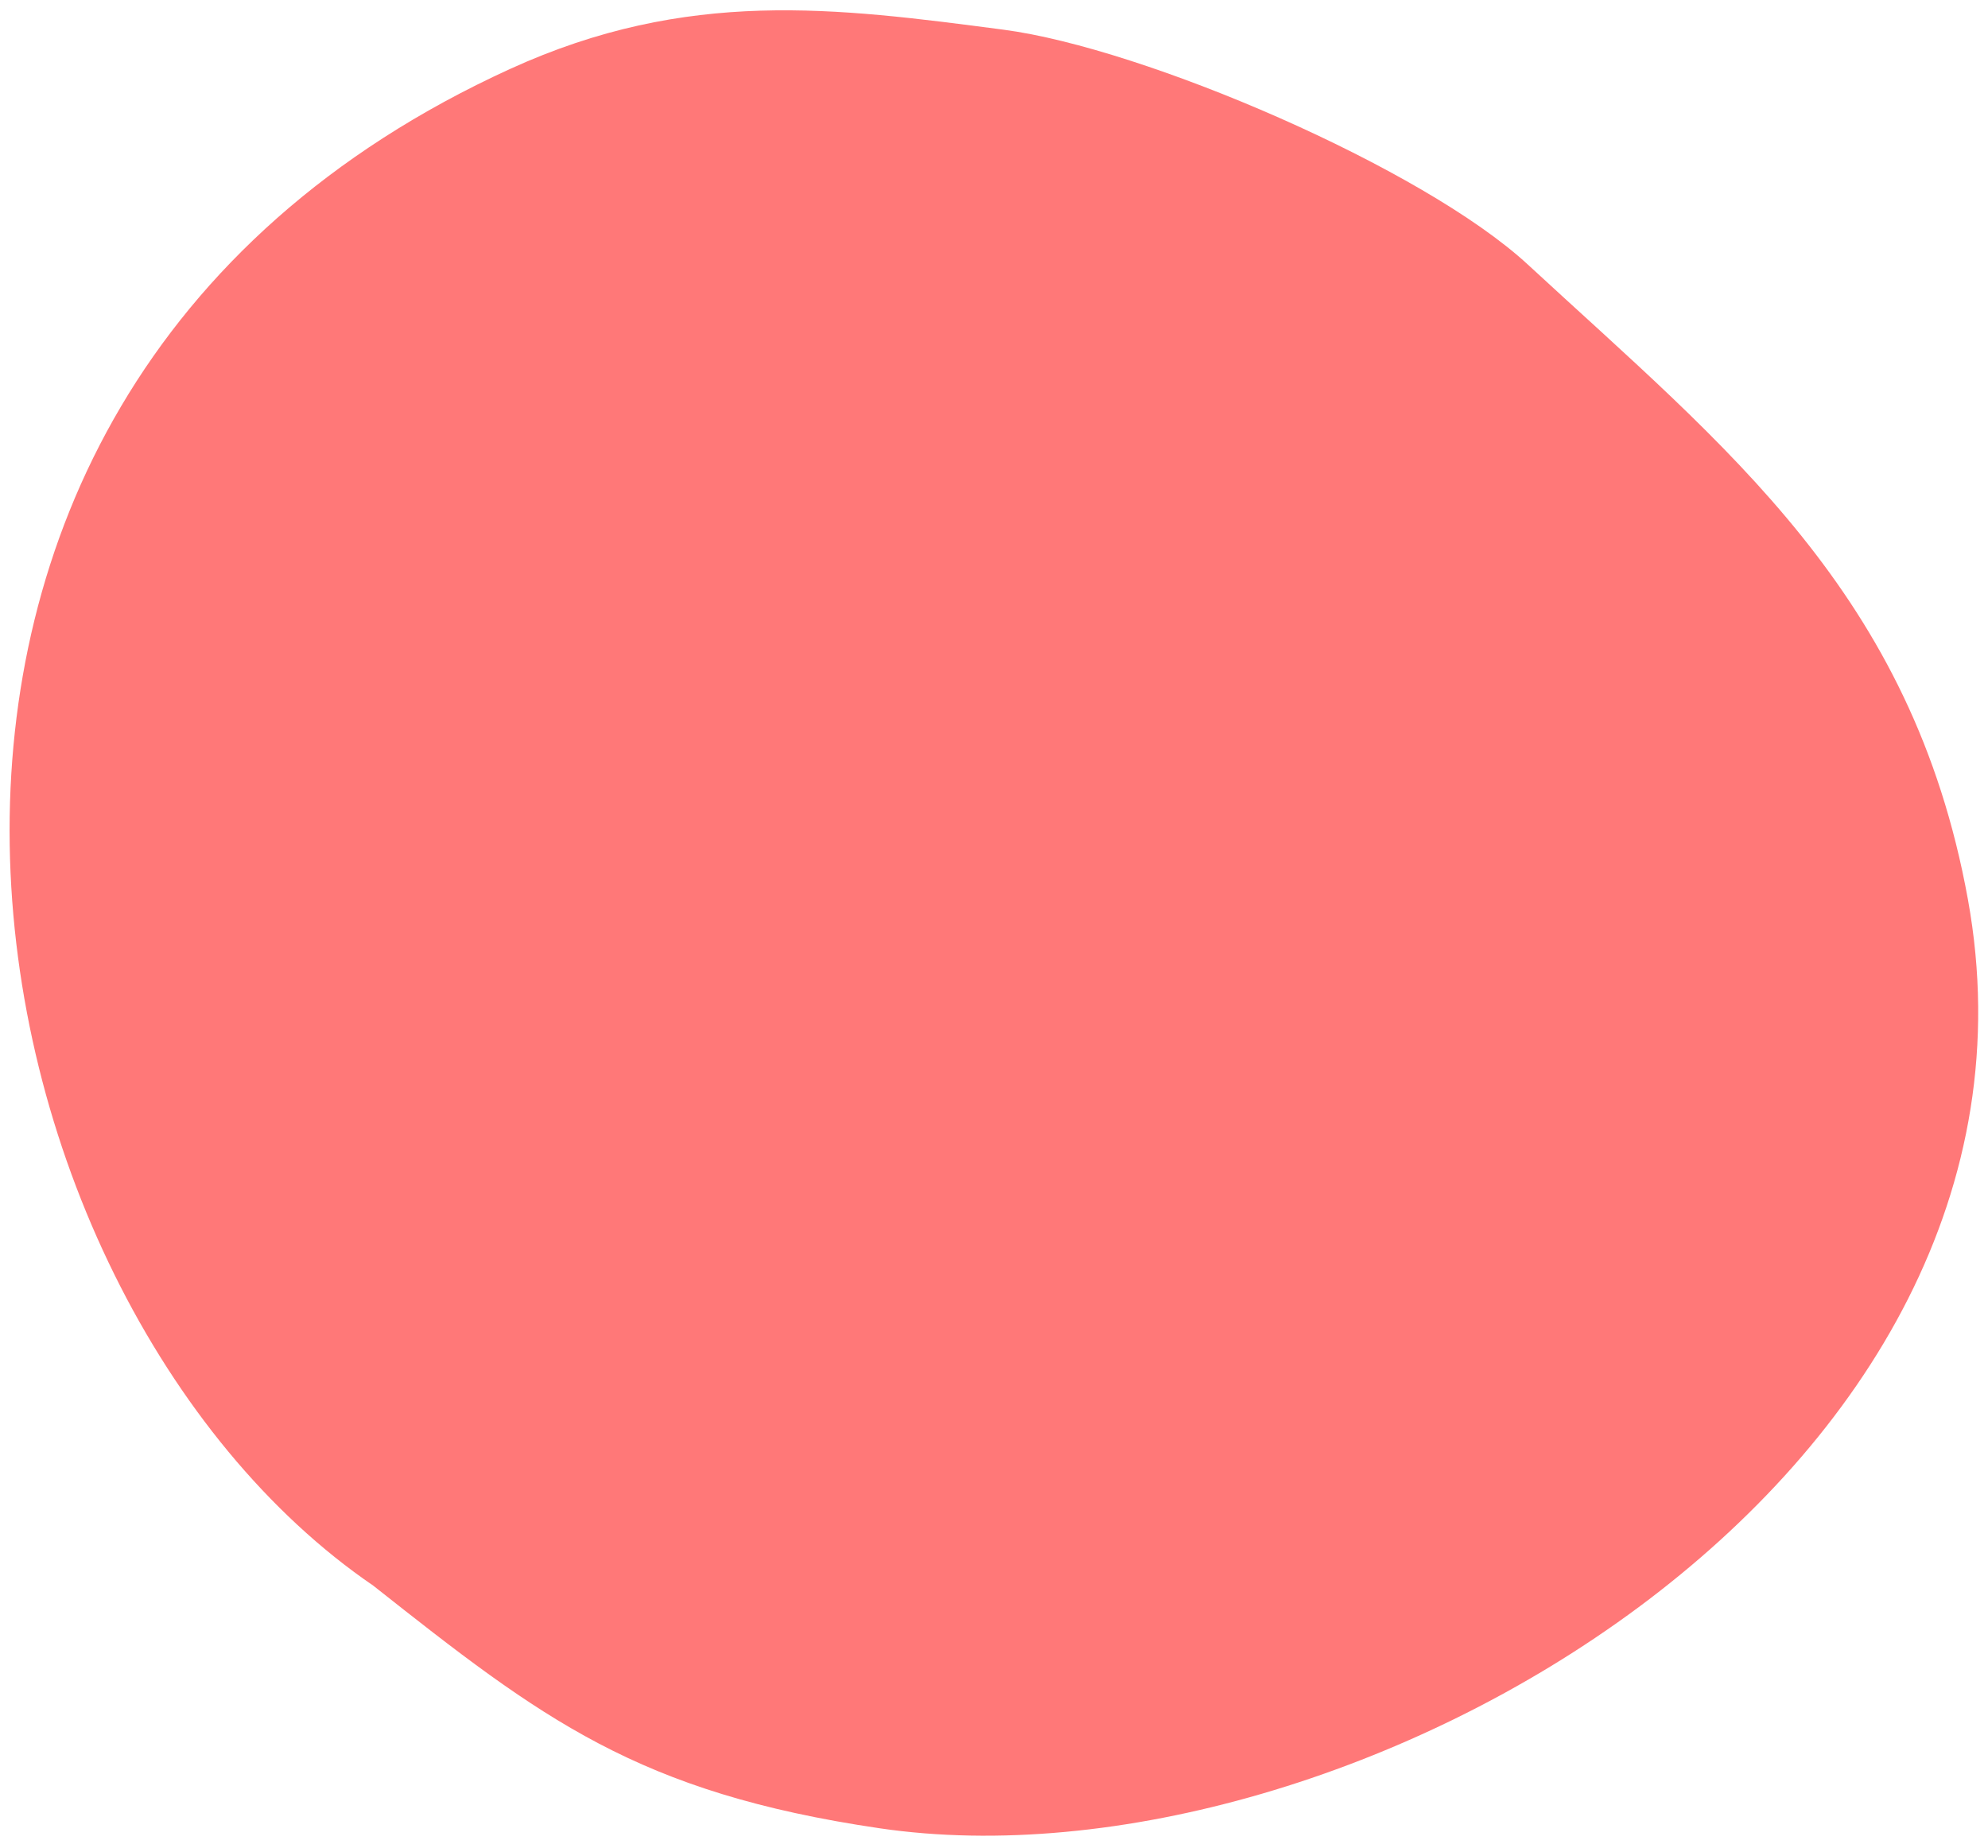
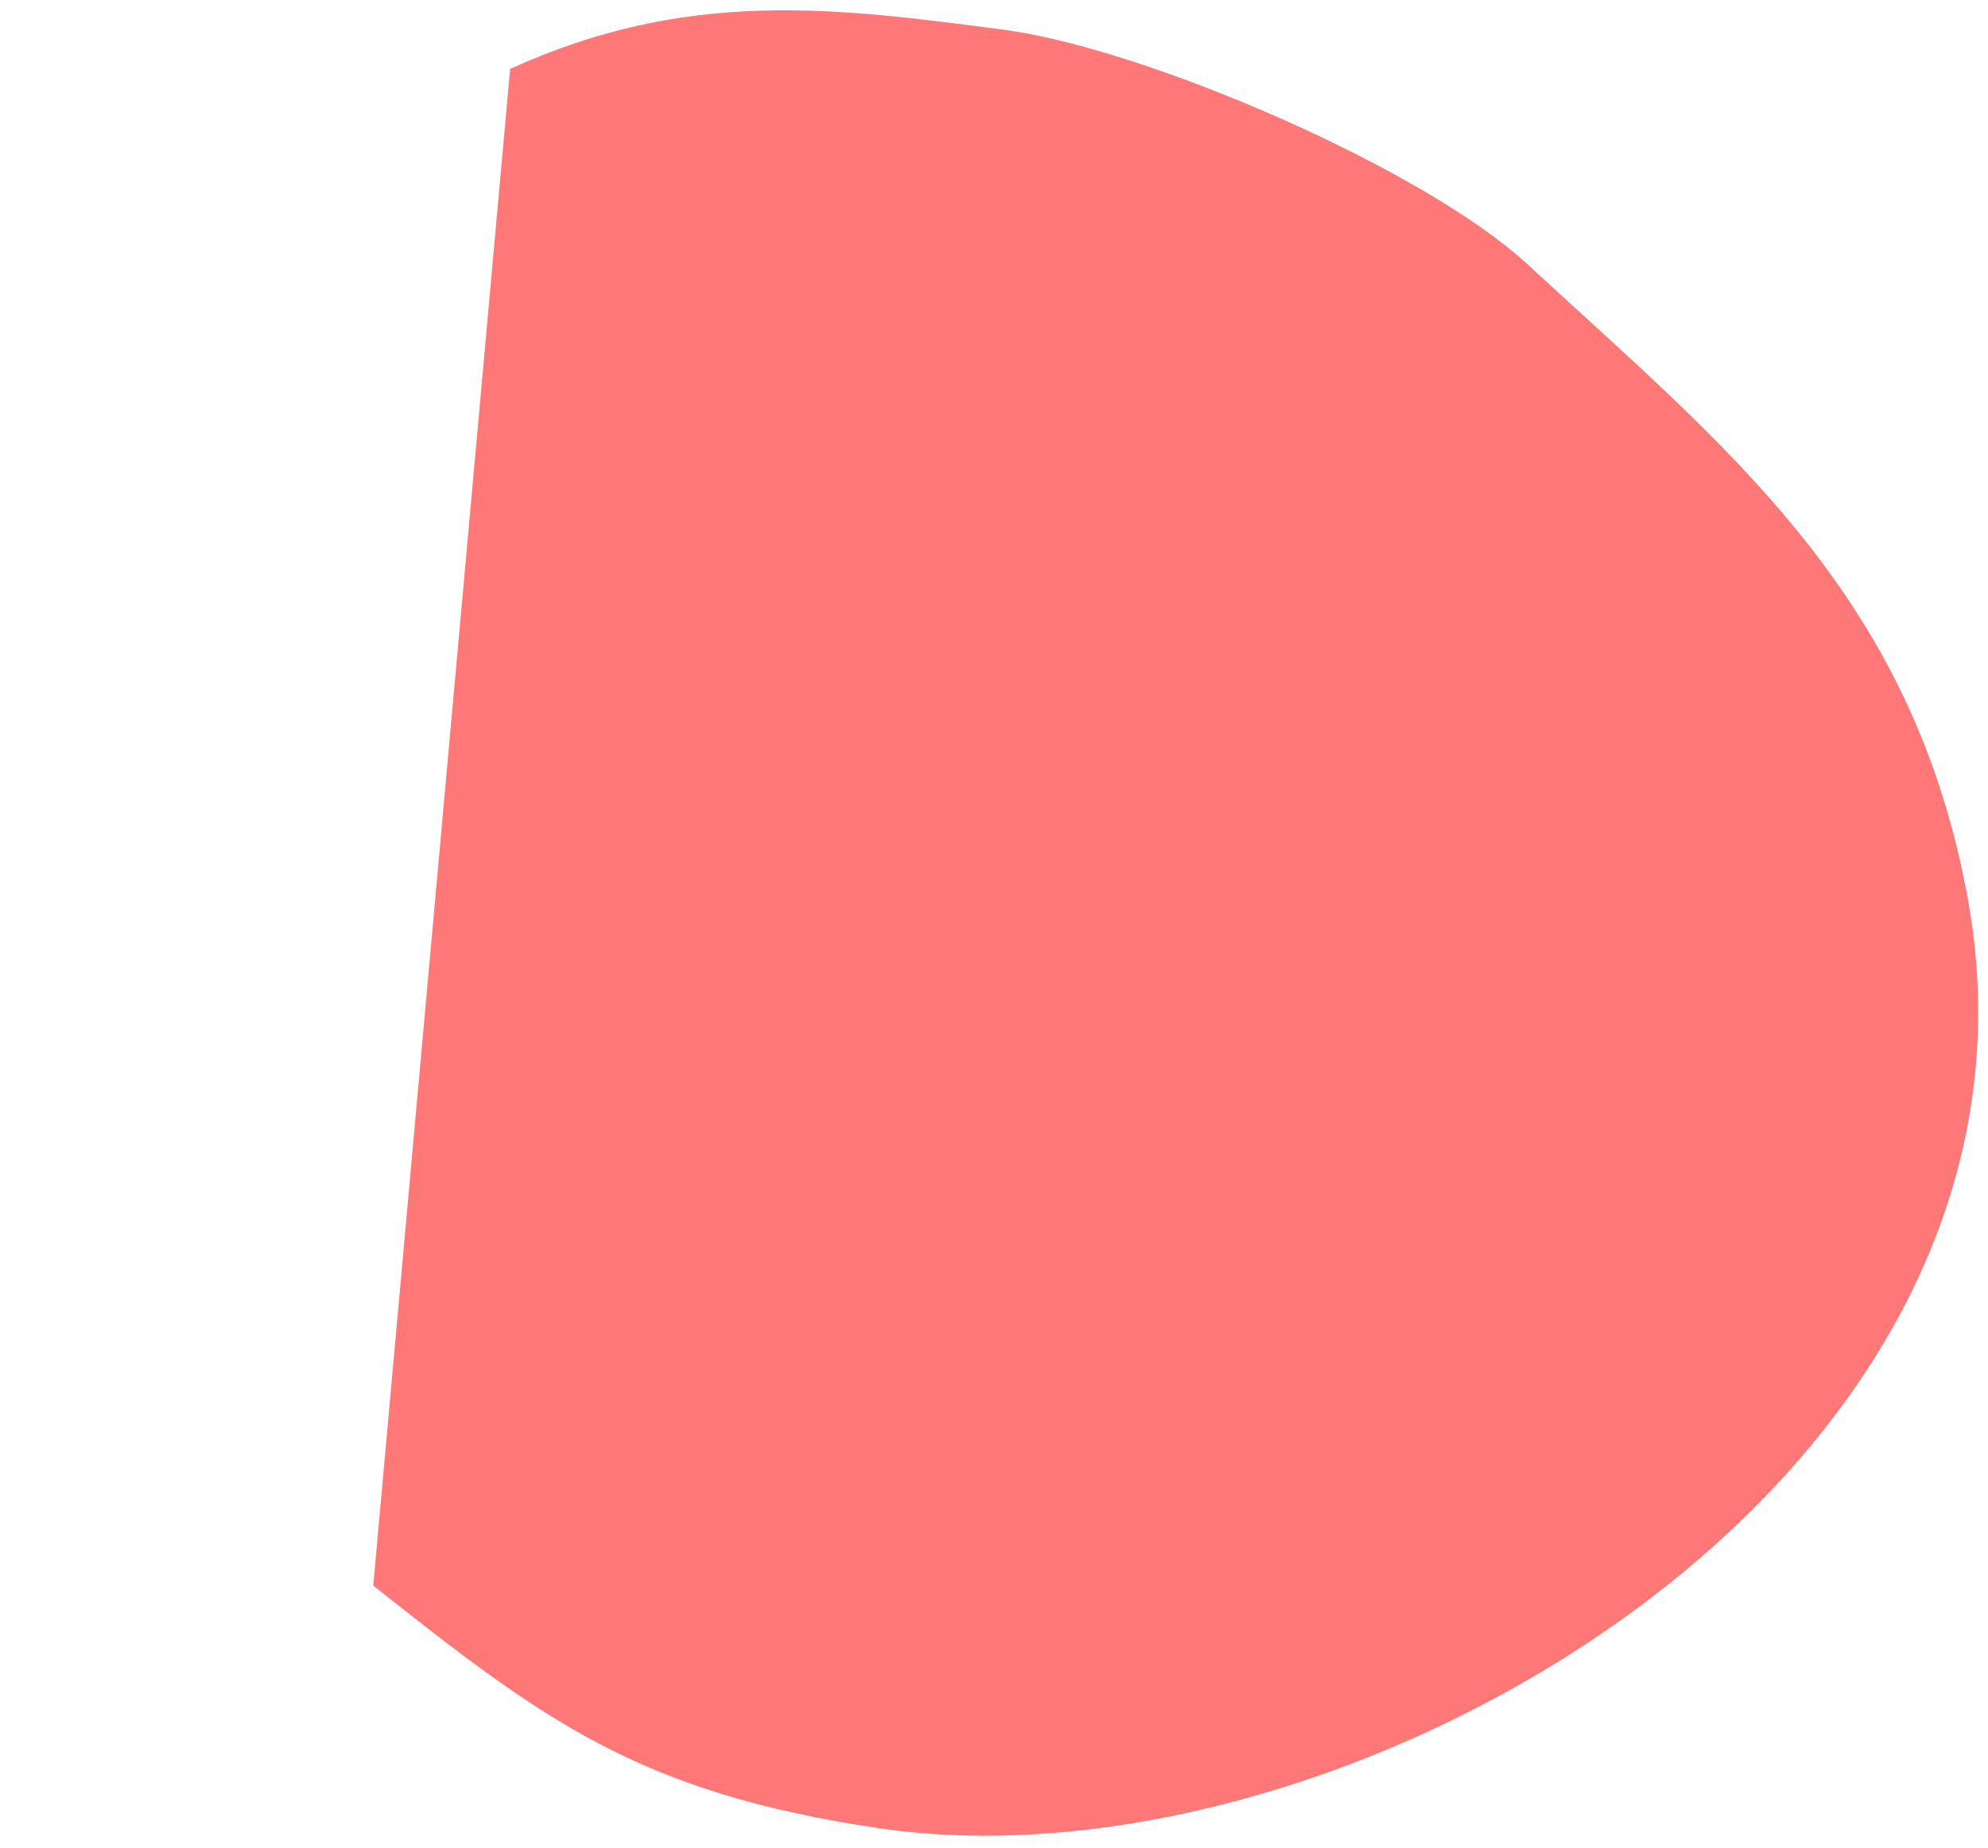
<svg xmlns="http://www.w3.org/2000/svg" width="142" height="132" viewBox="0 0 142 132" fill="none">
-   <path fill-rule="evenodd" clip-rule="evenodd" d="M26.66 113.262C38.696 122.776 45.525 128.047 62.829 130.594C96.275 135.515 148.074 105.656 140.566 64.249C136.6 42.378 123.304 31.994 109.135 18.901C101.664 11.995 81.723 3.435 71.666 2.119C59.685 0.551 49.126 -0.867 36.438 4.924C-15.797 28.765 -3.387 92.739 26.66 113.262Z" fill="#FF7878" />
+   <path fill-rule="evenodd" clip-rule="evenodd" d="M26.66 113.262C38.696 122.776 45.525 128.047 62.829 130.594C96.275 135.515 148.074 105.656 140.566 64.249C136.6 42.378 123.304 31.994 109.135 18.901C101.664 11.995 81.723 3.435 71.666 2.119C59.685 0.551 49.126 -0.867 36.438 4.924Z" fill="#FF7878" />
</svg>